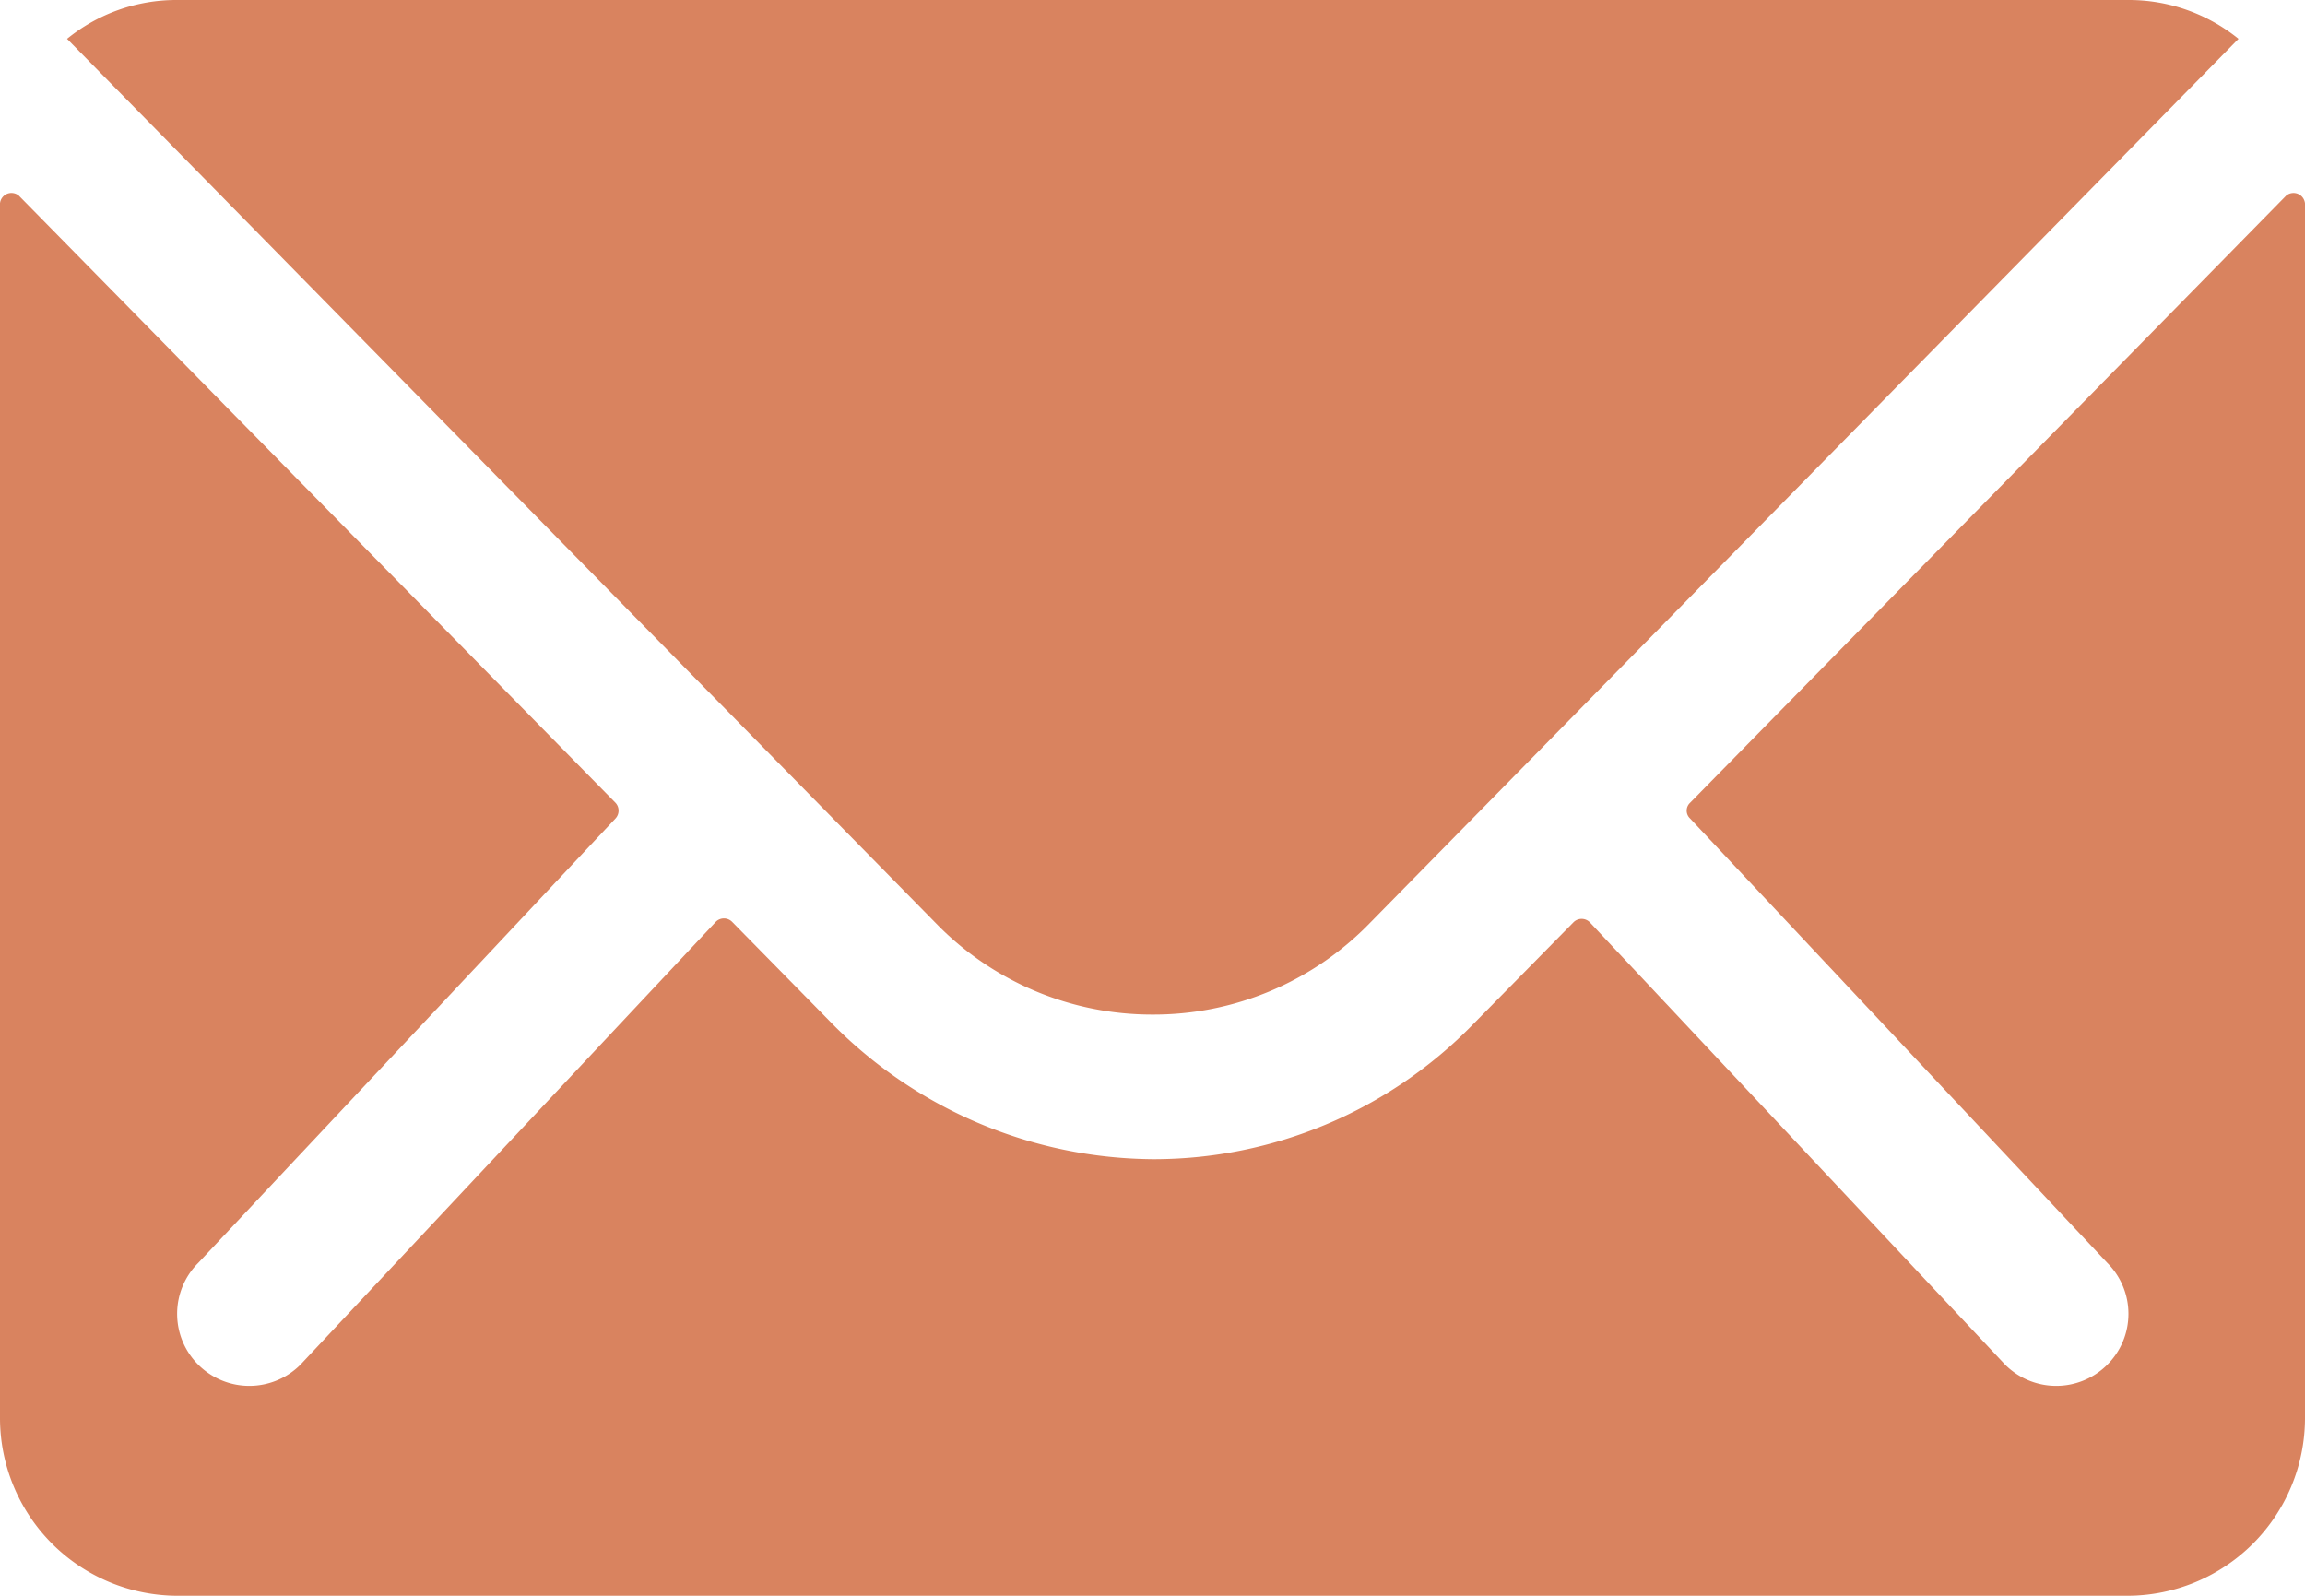
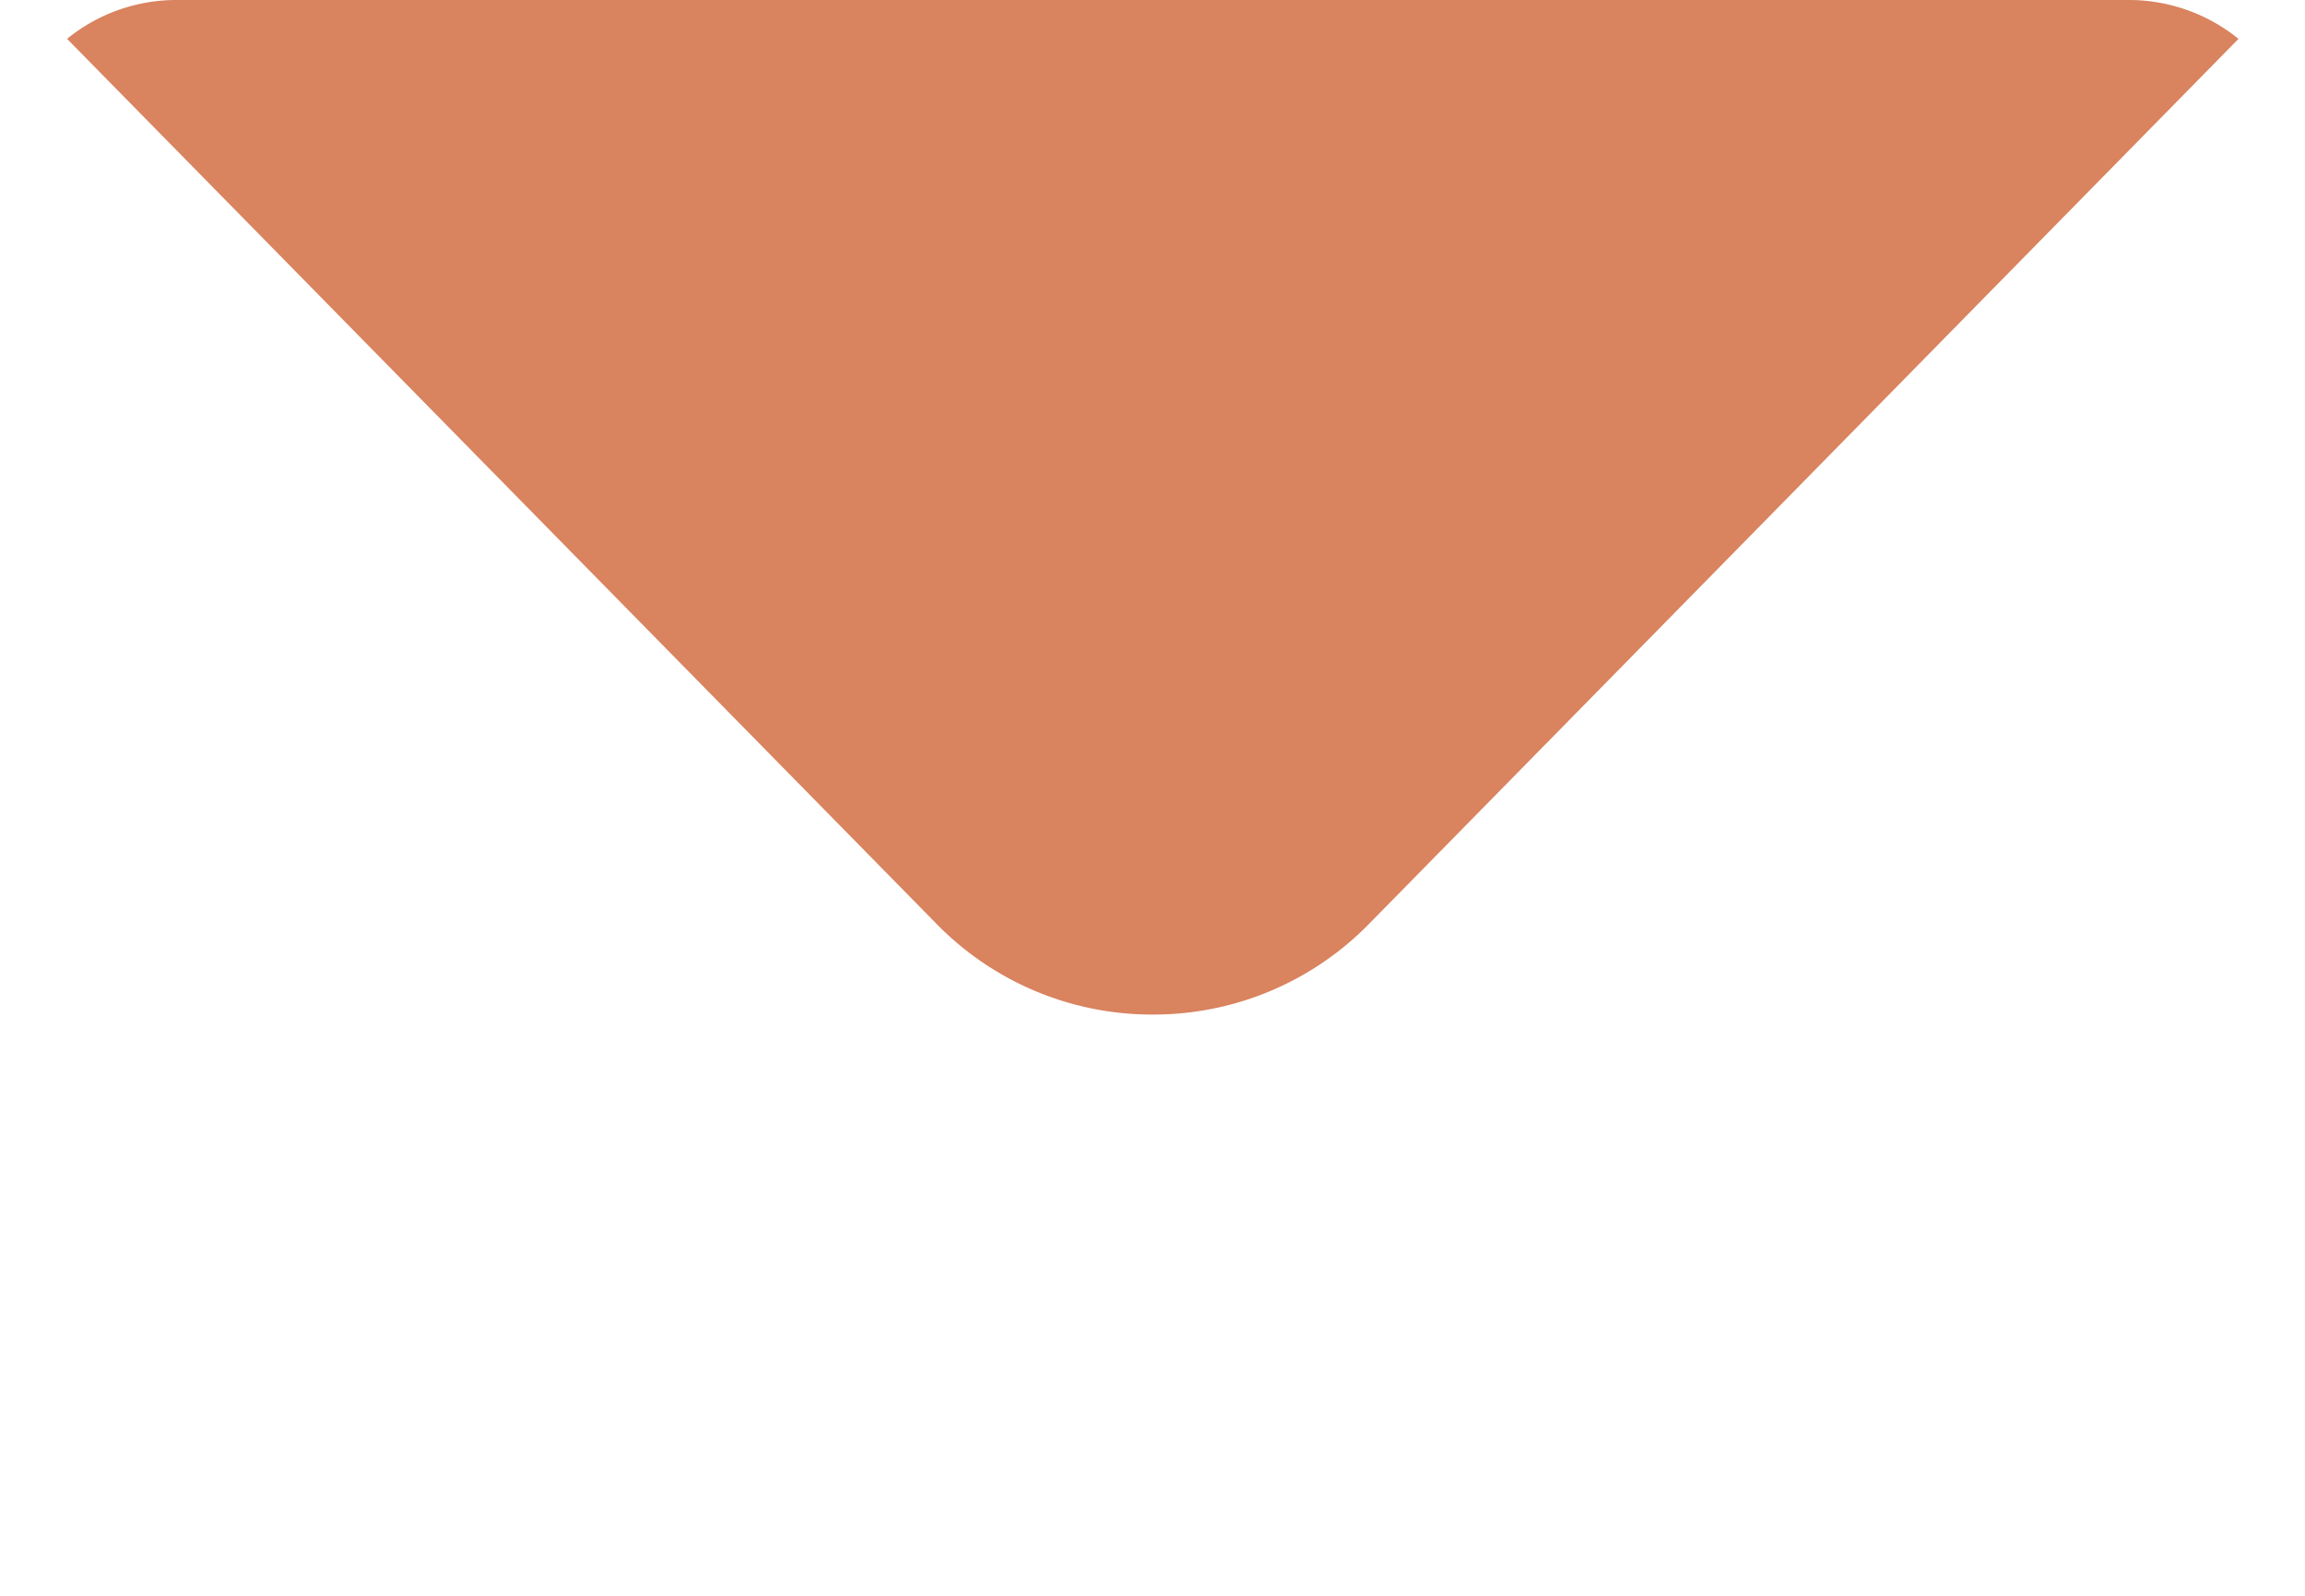
<svg xmlns="http://www.w3.org/2000/svg" width="20" height="13.846" viewBox="0 0 20 13.846">
  <g id="Icon_ionic-ios-mail" data-name="Icon ionic-ios-mail" transform="translate(-3.375 -7.875)">
-     <path id="Path_767" data-name="Path 767" d="M23.212,10.343l-5.173,5.269a.093.093,0,0,0,0,.135l3.62,3.856a.624.624,0,0,1,0,.885.627.627,0,0,1-.885,0l-3.606-3.841a.1.1,0,0,0-.139,0l-.88.894a3.871,3.871,0,0,1-2.76,1.163,3.949,3.949,0,0,1-2.817-1.2l-.846-.861a.1.1,0,0,0-.139,0L5.981,20.488a.627.627,0,0,1-.885,0,.624.624,0,0,1,0-.885l3.62-3.856a.1.1,0,0,0,0-.135L3.538,10.343a.1.1,0,0,0-.163.067V20.954a1.543,1.543,0,0,0,1.538,1.538H21.837a1.543,1.543,0,0,0,1.538-1.538V10.411A.1.1,0,0,0,23.212,10.343Z" transform="translate(0 -0.771)" fill="#d9835f" />
    <path id="Path_768" data-name="Path 768" d="M13.644,16.678a2.614,2.614,0,0,0,1.88-.788l7.543-7.678a1.511,1.511,0,0,0-.952-.337H5.178a1.5,1.5,0,0,0-.952.337l7.543,7.678A2.614,2.614,0,0,0,13.644,16.678Z" transform="translate(-0.269 0)" fill="#d9835f" />
  </g>
</svg>